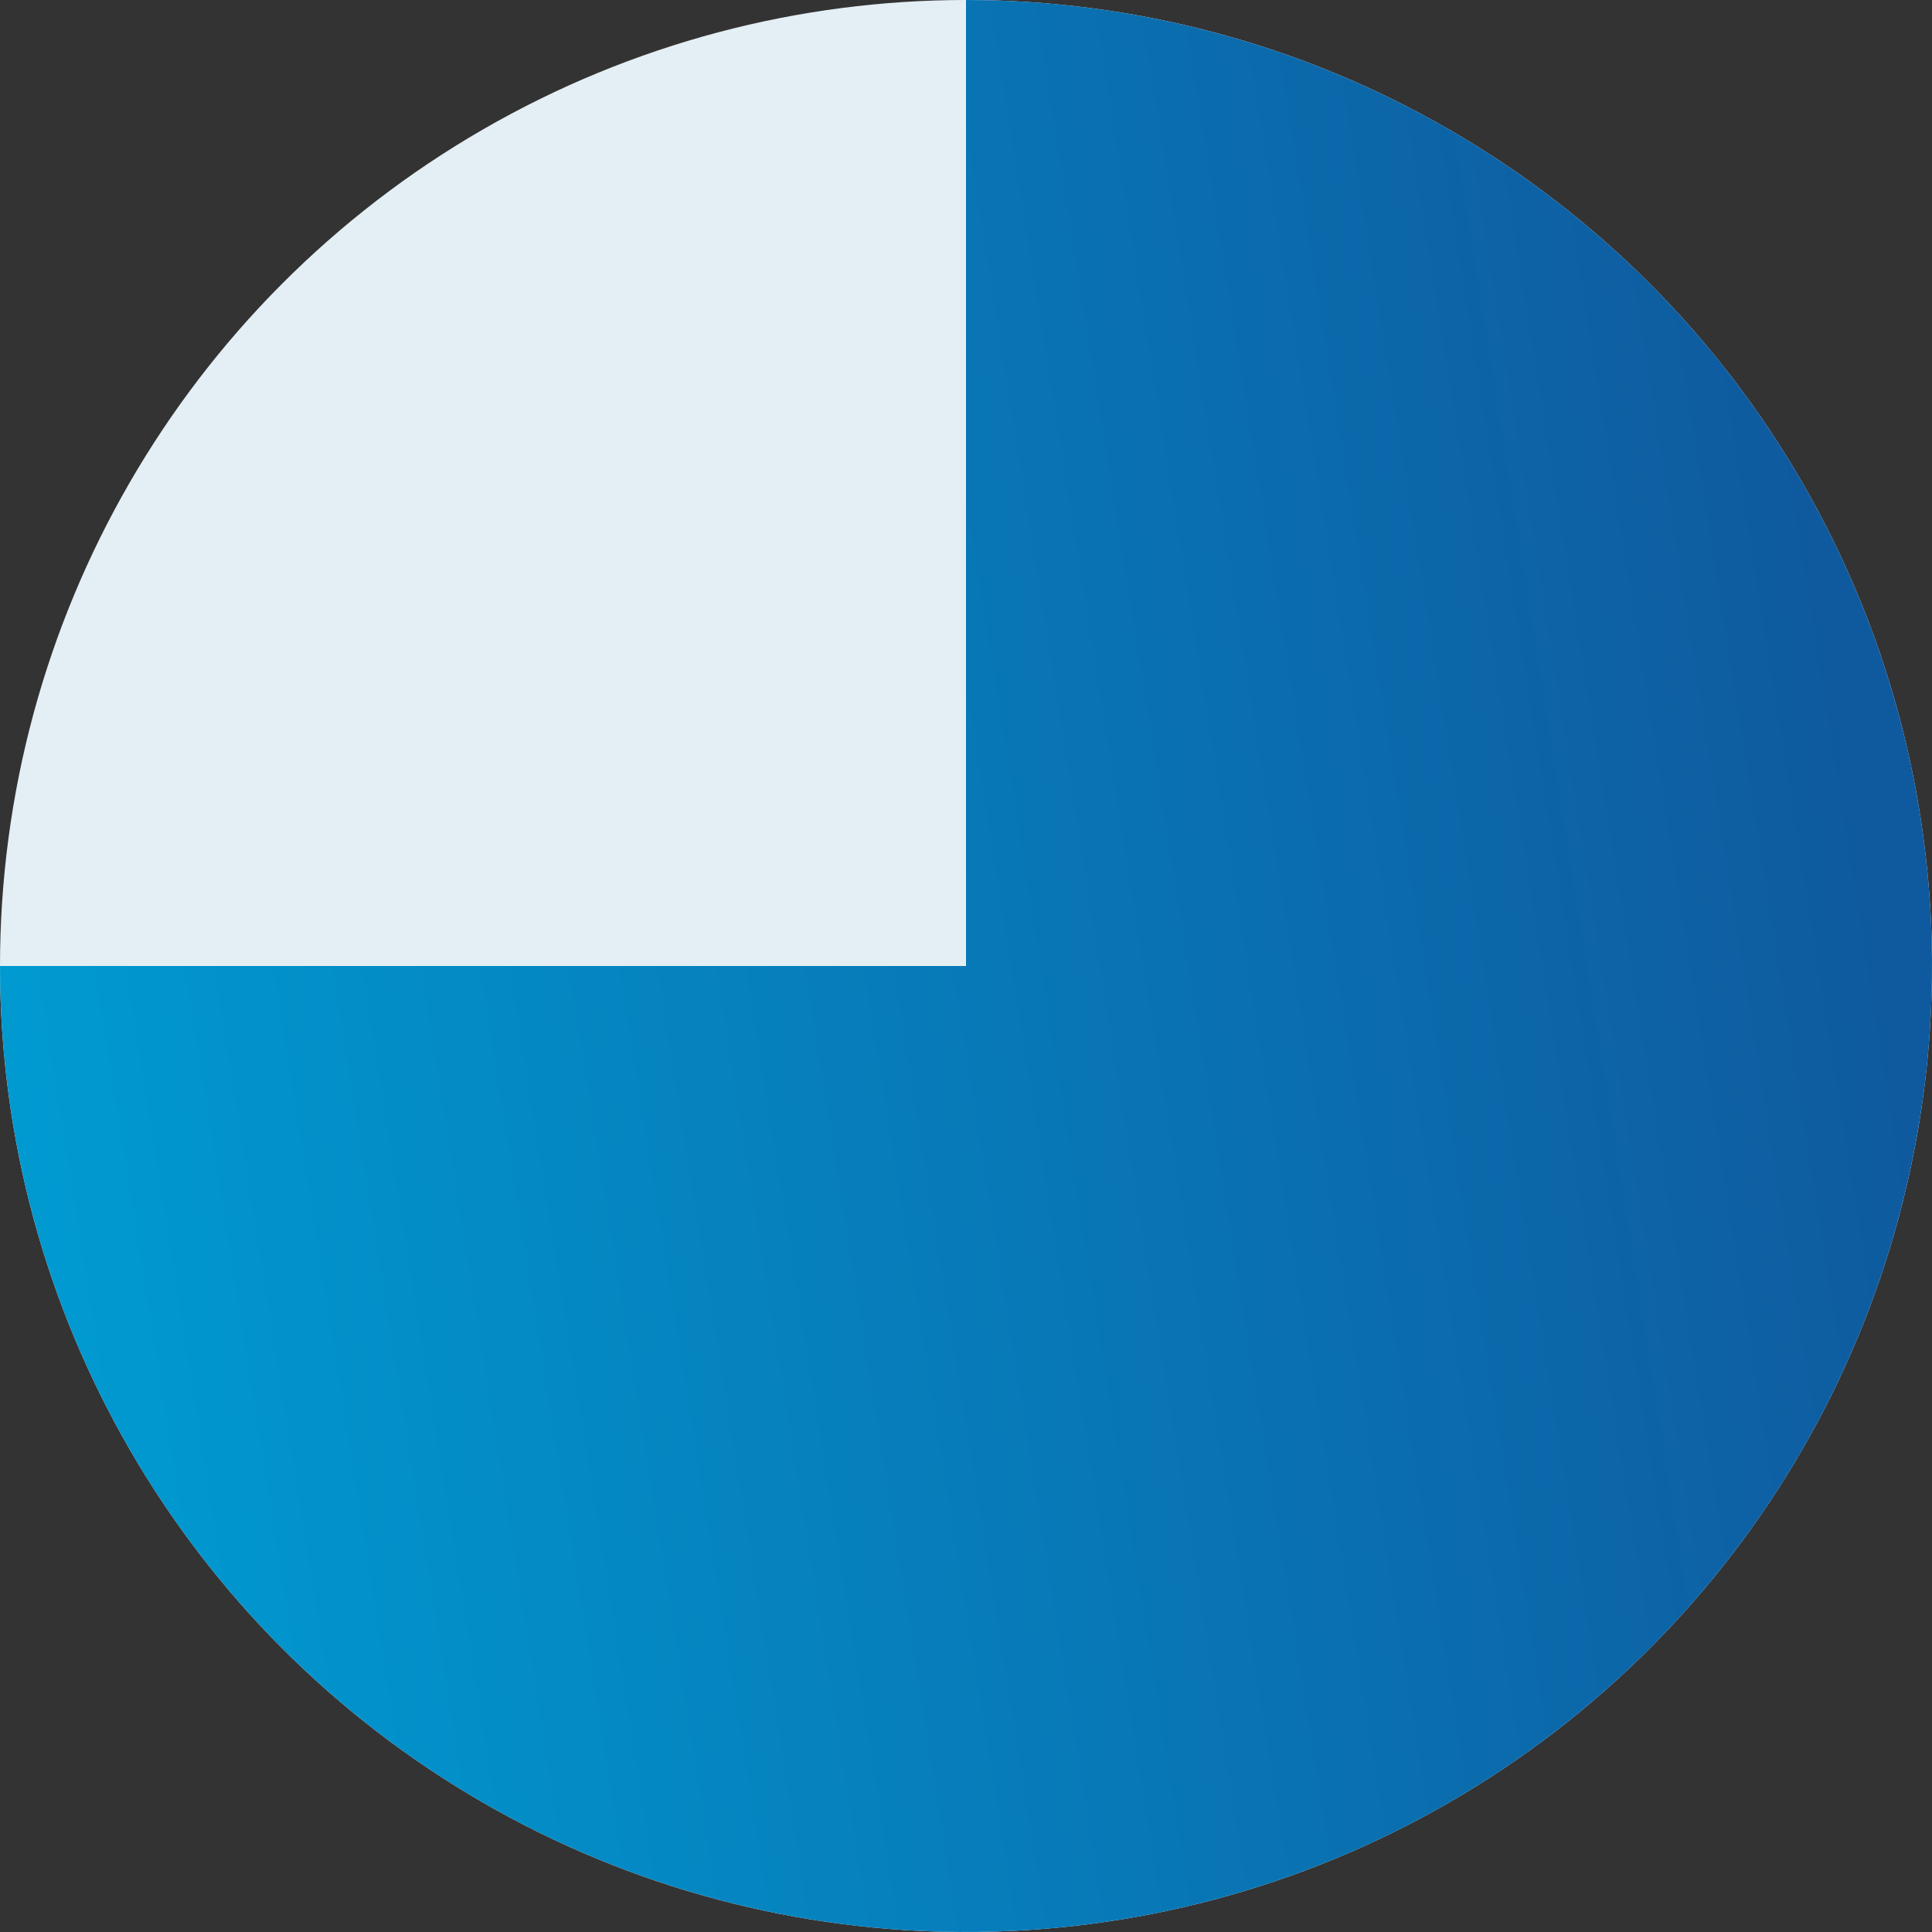
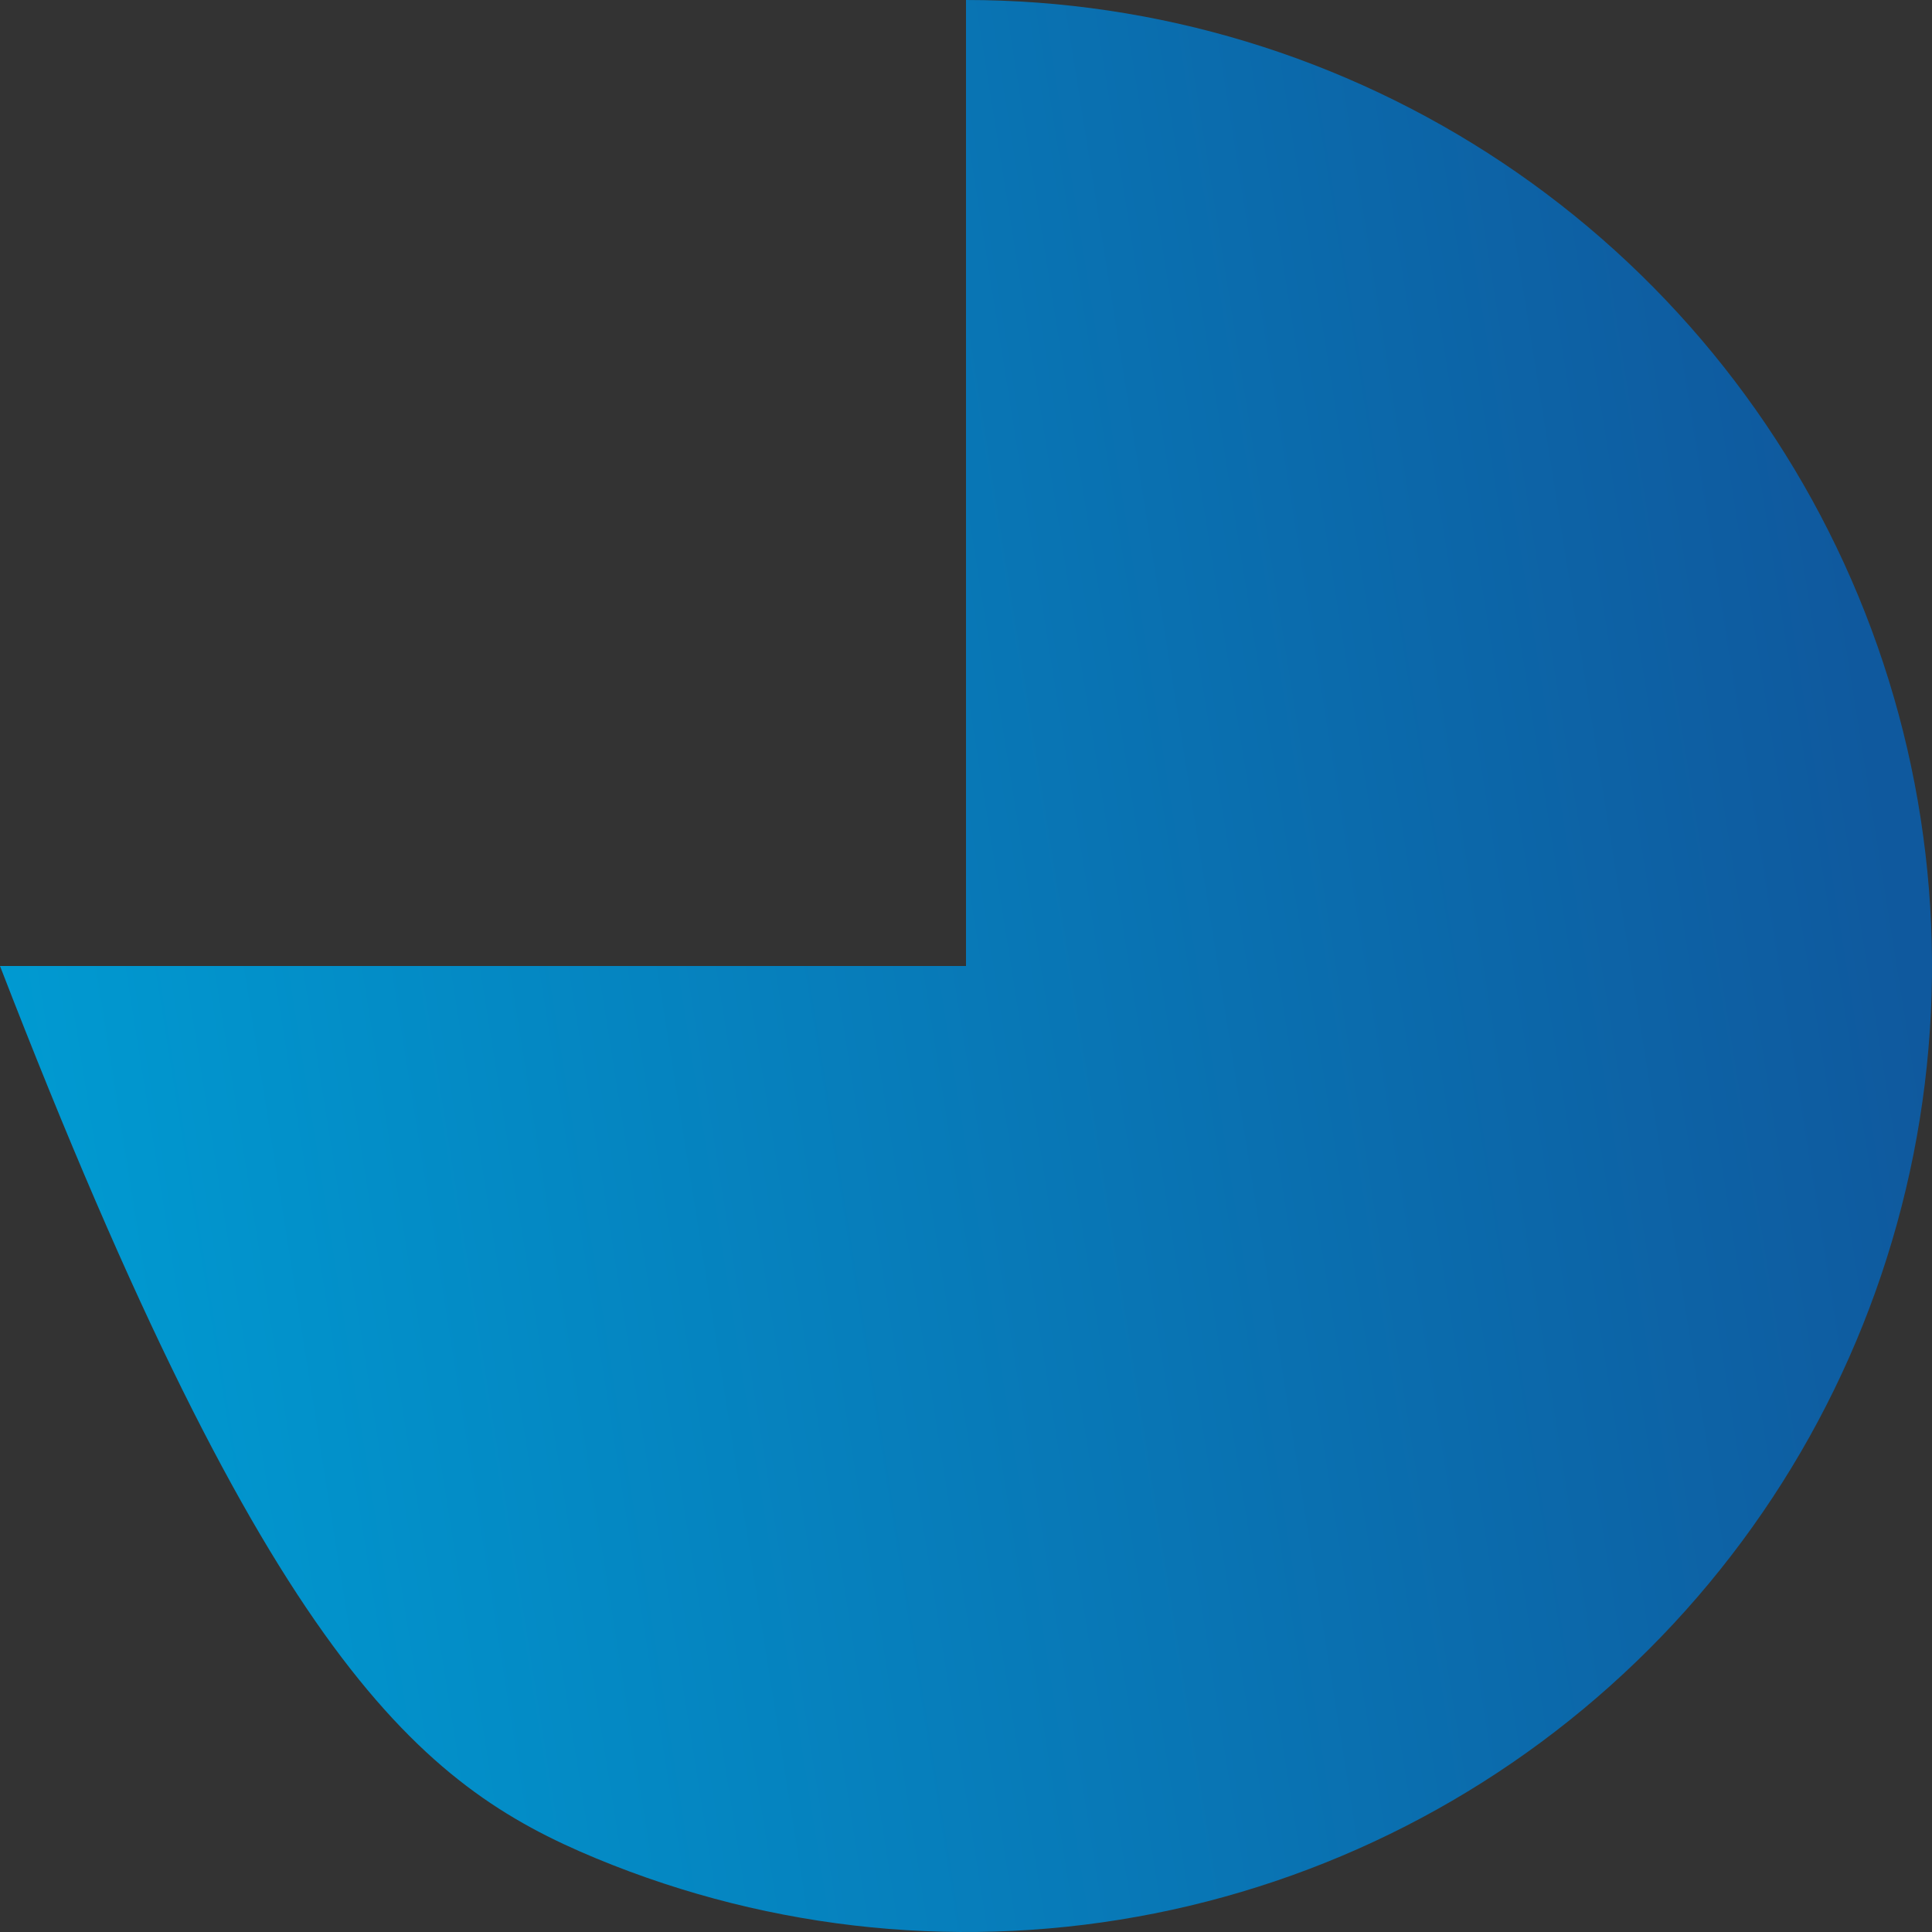
<svg xmlns="http://www.w3.org/2000/svg" width="48" height="48" viewBox="0 0 48 48" fill="none">
  <rect x="0" y="0" width="48" height="48" fill="#333333" stroke="none" />
-   <circle cx="24" cy="24" r="24" fill="#E4EFF5" />
-   <path d="M-1.04907e-06 24C-1.25656e-06 28.747 1.408 33.387 4.045 37.334C6.682 41.281 10.43 44.357 14.816 46.173C19.201 47.99 24.027 48.465 28.682 47.539C33.338 46.613 37.614 44.327 40.971 40.971C44.327 37.614 46.613 33.338 47.539 28.682C48.465 24.027 47.99 19.201 46.173 14.816C44.357 10.43 41.281 6.682 37.334 4.045C33.387 1.408 28.747 -1.24846e-07 24 -1.04907e-06L24 24L-1.04907e-06 24Z" fill="url(#paint0_linear_2956_9598)" />
+   <path d="M-1.04907e-06 24C6.682 41.281 10.43 44.357 14.816 46.173C19.201 47.99 24.027 48.465 28.682 47.539C33.338 46.613 37.614 44.327 40.971 40.971C44.327 37.614 46.613 33.338 47.539 28.682C48.465 24.027 47.99 19.201 46.173 14.816C44.357 10.43 41.281 6.682 37.334 4.045C33.387 1.408 28.747 -1.24846e-07 24 -1.04907e-06L24 24L-1.04907e-06 24Z" fill="url(#paint0_linear_2956_9598)" />
  <defs>
    <linearGradient id="paint0_linear_2956_9598" x1="1.354" y1="38.247" x2="48.555" y2="30.732" gradientUnits="userSpaceOnUse">
      <stop stop-color="#009BD2" />
      <stop offset="1" stop-color="#0F599E" />
    </linearGradient>
  </defs>
</svg>